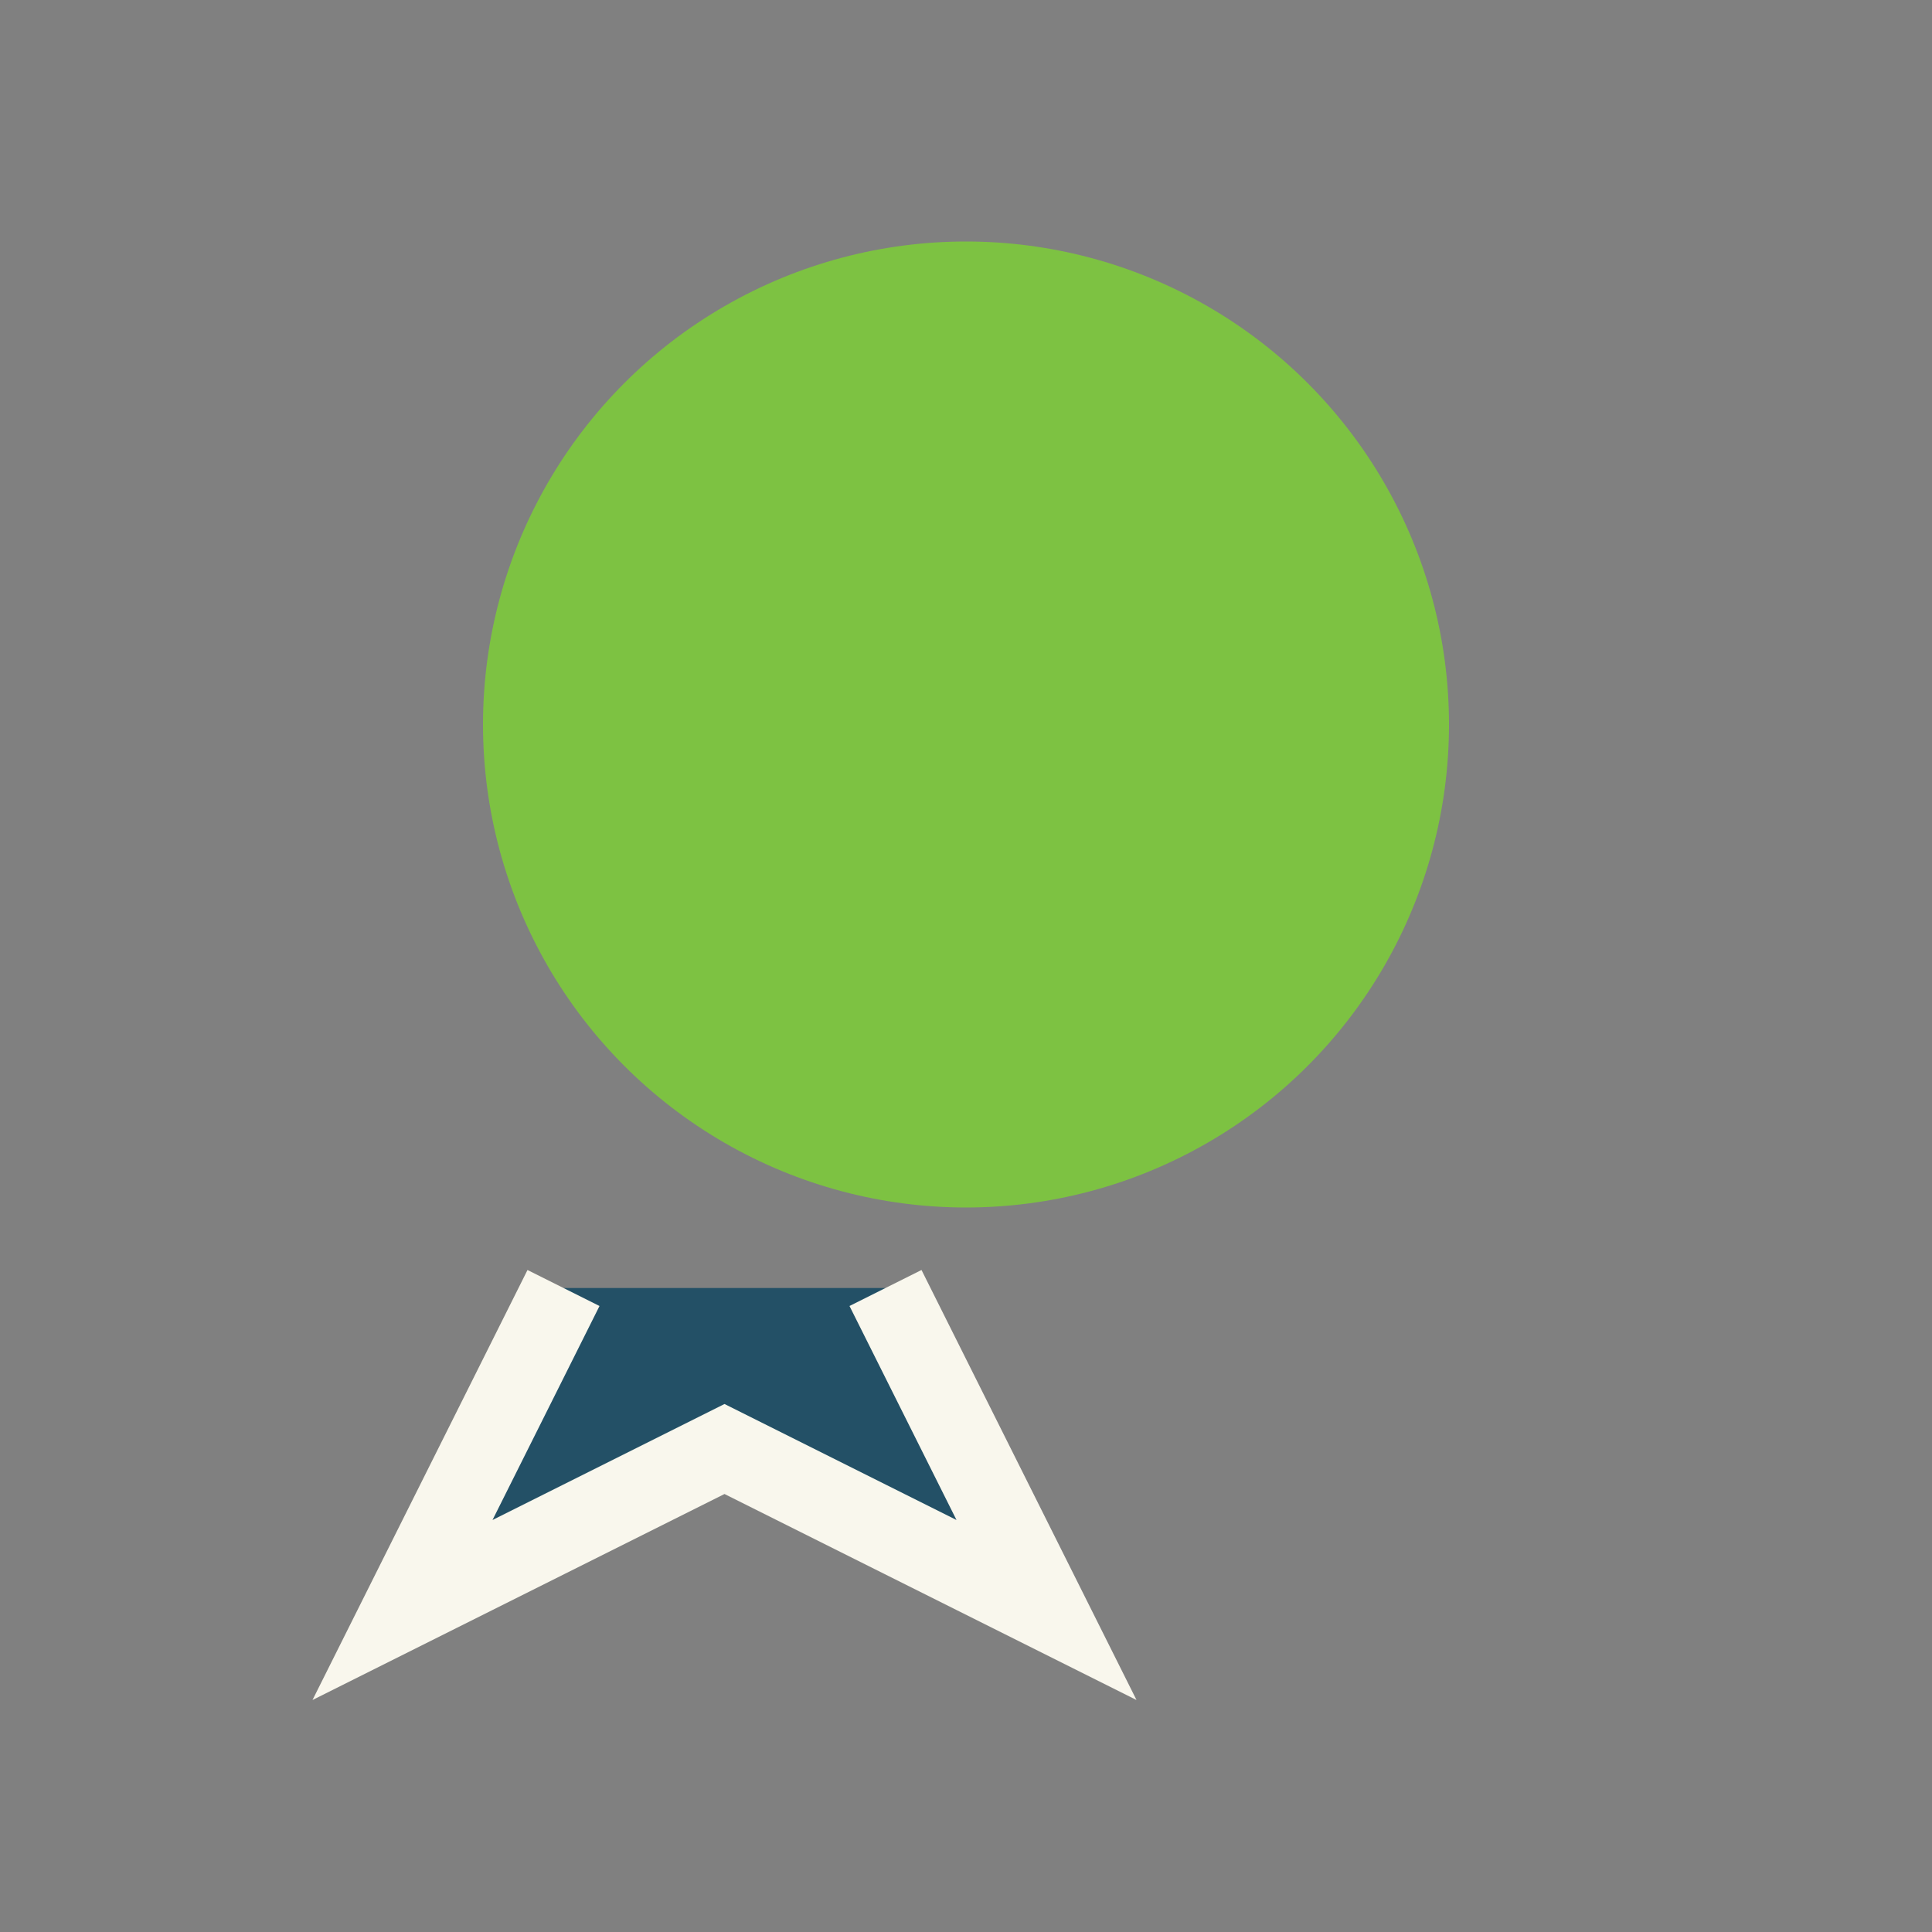
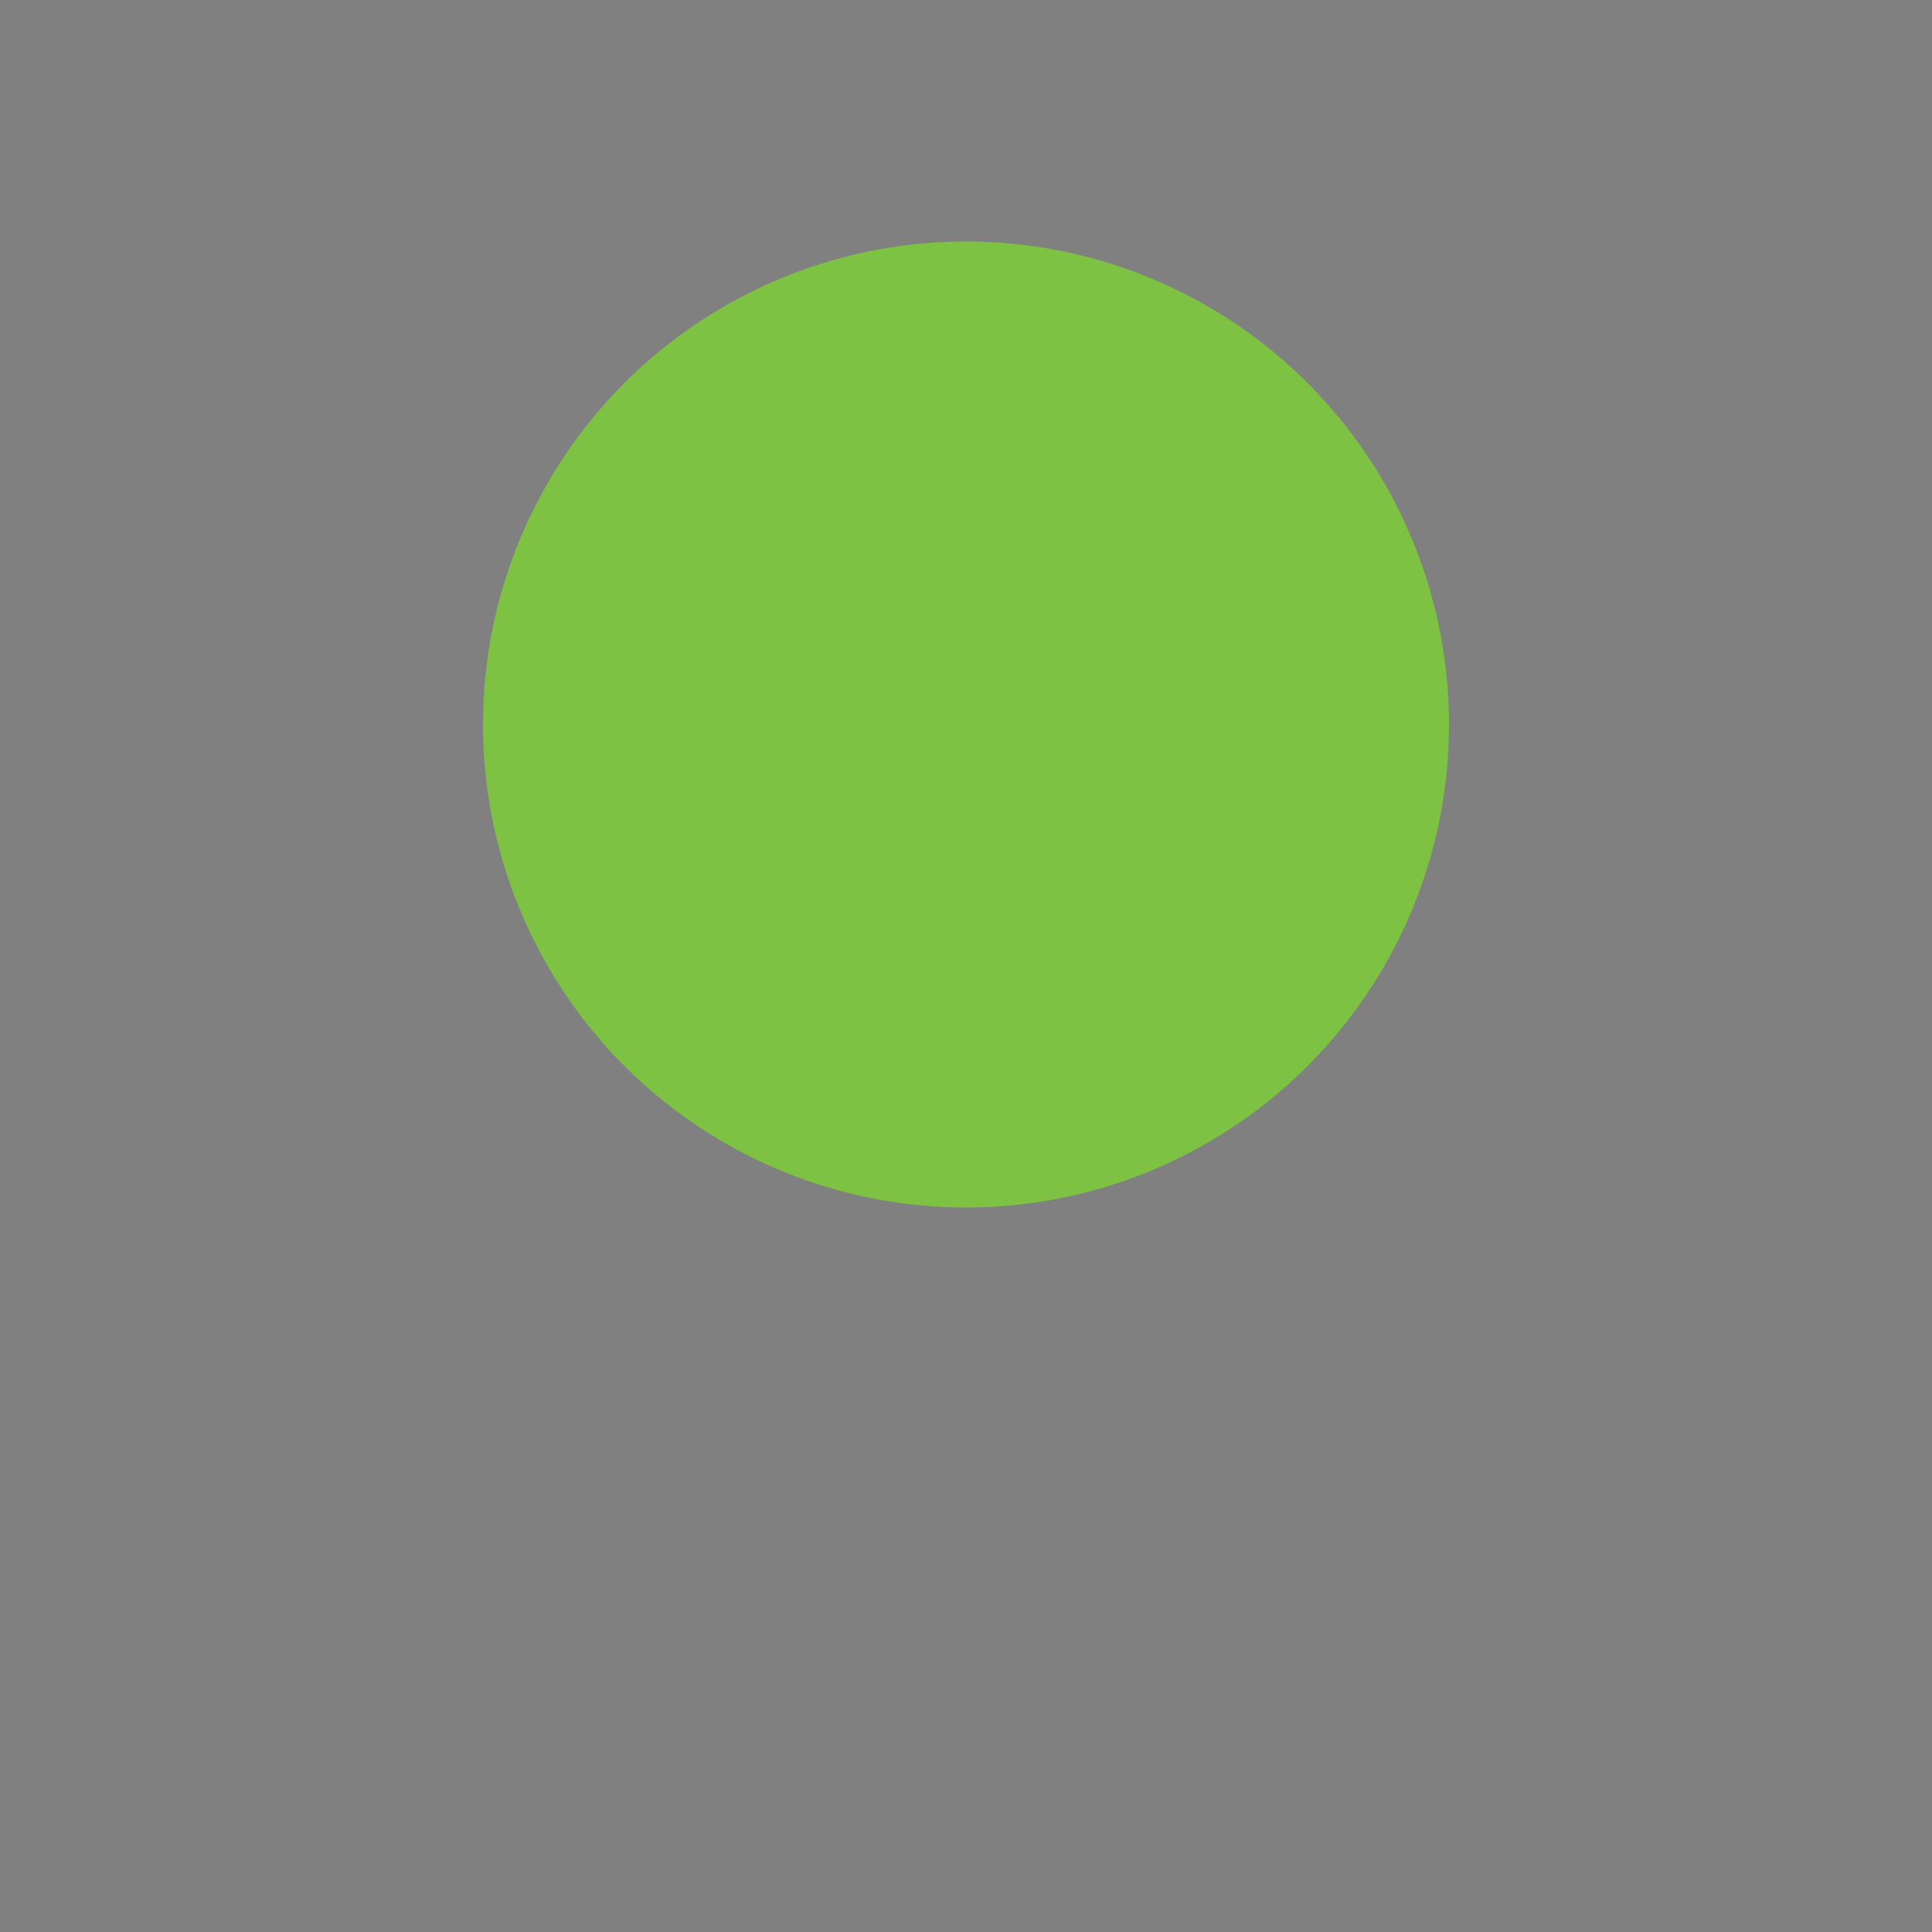
<svg xmlns="http://www.w3.org/2000/svg" width="24" height="24" viewBox="0 0 24 24">
  <rect x="0" y="0" width="24" height="24" fill="#808080" stroke="none" />
  <circle cx="12" cy="9" r="6" fill="#7DC242" />
-   <path d="M7 16l-2 4 4-2 4 2-2-4" fill="#235066" stroke="#F9F7ED" stroke-width="1" />
</svg>